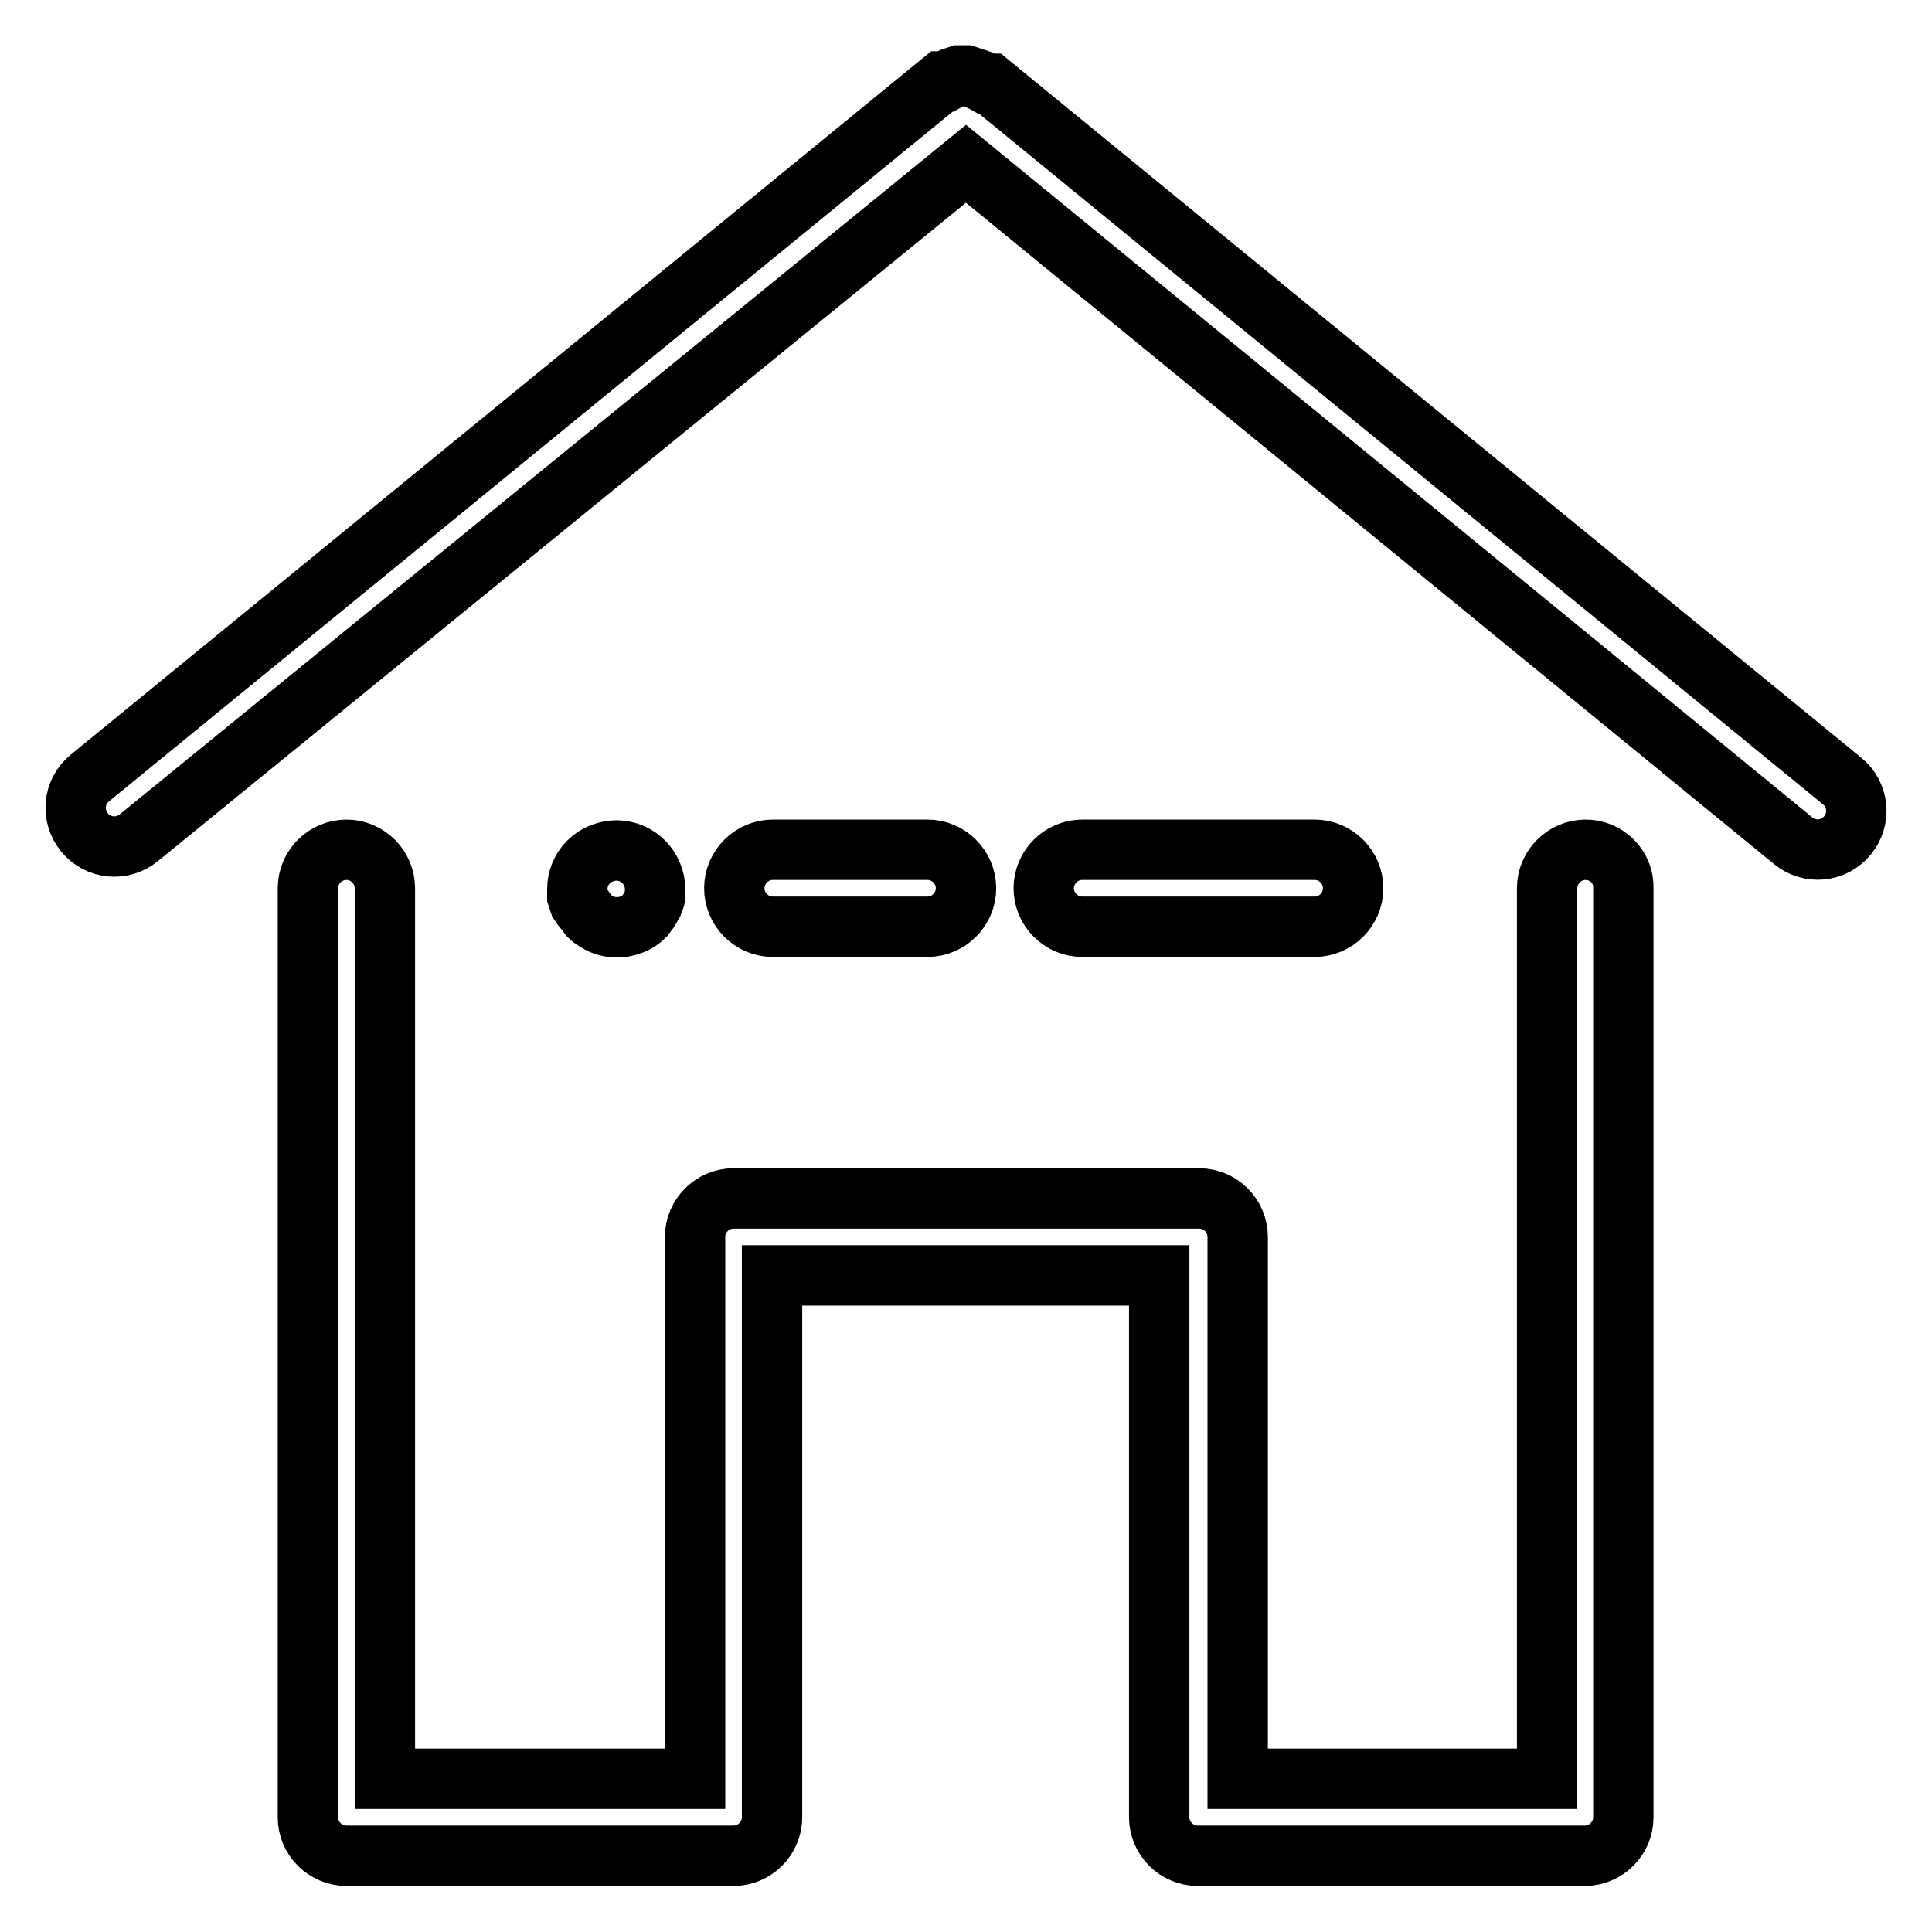
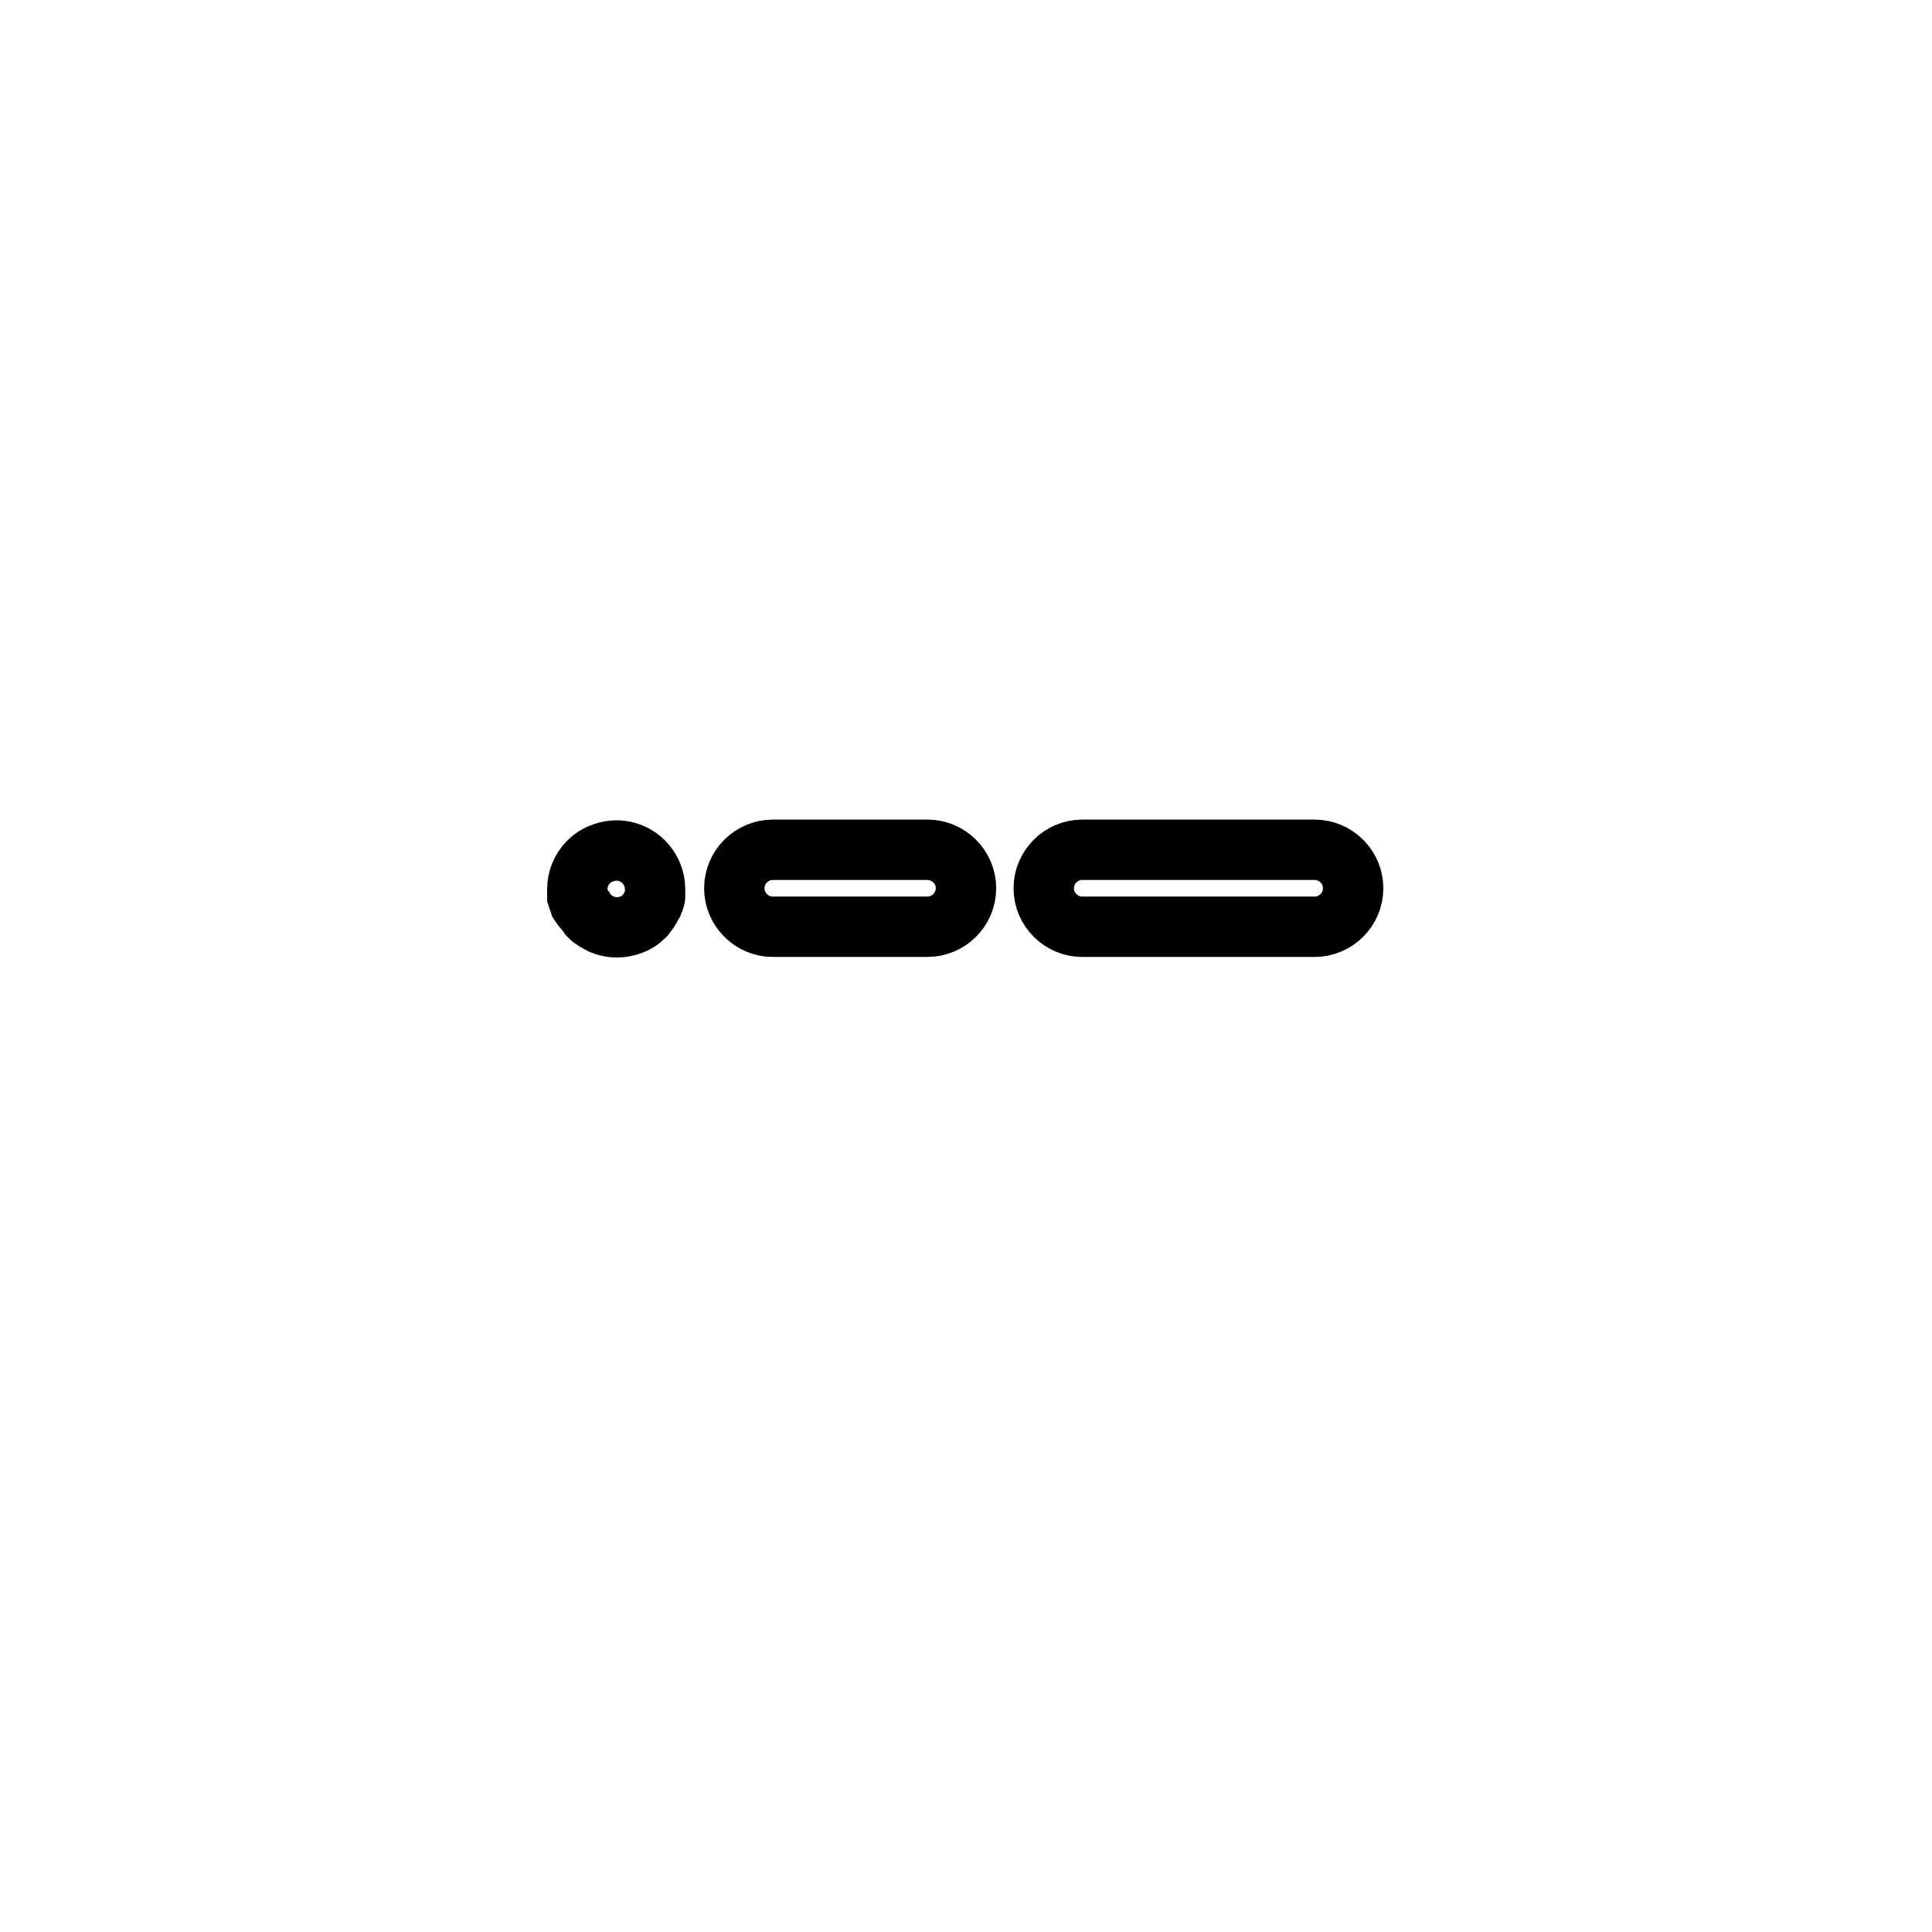
<svg xmlns="http://www.w3.org/2000/svg" version="1.1" x="0px" y="0px" viewBox="0 0 256 256" enable-background="new 0 0 256 256" xml:space="preserve">
  <g>
-     <path stroke-width="8" fill-opacity="0" stroke="#000000" d="M244.1,103.5L131.2,11.1h-0.5l-0.9-0.5l-0.9-0.3L128,10h-0.9l-0.9,0.3l-0.9,0.5h-0.5L11.9,103.1 c-2.2,1.8-2.5,5-0.7,7.2c1.8,2.2,5,2.5,7.2,0.7l0,0L128,21.7l109.6,89.7c2.2,1.8,5.4,1.5,7.2-0.7 C246.6,108.5,246.3,105.3,244.1,103.5L244.1,103.5L244.1,103.5z" />
-     <path stroke-width="8" fill-opacity="0" stroke="#000000" d="M210.1,112.6c-2.8,0-5.1,2.3-5.1,5.1v118h-41v-71.8c0-2.8-2.3-5.1-5.1-5.1H97.2c-2.8,0-5.1,2.3-5.1,5.1 v71.8H51v-118c0-2.8-2.3-5.1-5.1-5.1s-5.1,2.3-5.1,5.1v123.1c0,2.8,2.3,5.1,5.1,5.1h51.3c2.8,0,5.1-2.3,5.1-5.1V169h51.3v71.8 c0,2.8,2.3,5.1,5.1,5.1h51.3c2.8,0,5.1-2.3,5.1-5.1V117.7C215.2,114.9,212.9,112.6,210.1,112.6z" />
    <path stroke-width="8" fill-opacity="0" stroke="#000000" d="M174.2,122.8c2.8,0,5.1-2.3,5.1-5.1c0-2.8-2.3-5.1-5.1-5.1h-30.8c-2.8,0-5.1,2.3-5.1,5.1 c0,2.8,2.3,5.1,5.1,5.1H174.2z M122.9,122.8c2.8,0,5.1-2.3,5.1-5.1c0-2.8-2.3-5.1-5.1-5.1h-20.5c-2.8,0-5.1,2.3-5.1,5.1 c0,2.8,2.3,5.1,5.1,5.1H122.9z M77.5,120.6c0.2,0.3,0.4,0.5,0.6,0.8c0.5,0.5,1.1,0.8,1.7,1.1c1.2,0.5,2.7,0.5,3.9,0 c0.6-0.2,1.2-0.6,1.7-1.1l0.6-0.8c0.2-0.3,0.3-0.6,0.5-0.9c0.1-0.3,0.3-0.6,0.3-0.9c0-0.3,0-0.7,0-1c0-1.4-0.6-2.7-1.5-3.6 c-1.5-1.5-3.7-1.9-5.6-1.1c-0.6,0.2-1.2,0.6-1.7,1.1c-1,1-1.5,2.3-1.5,3.6c0,0.3,0,0.7,0,1c0.1,0.3,0.2,0.6,0.3,0.9 C77,120,77.2,120.3,77.5,120.6z" />
  </g>
</svg>